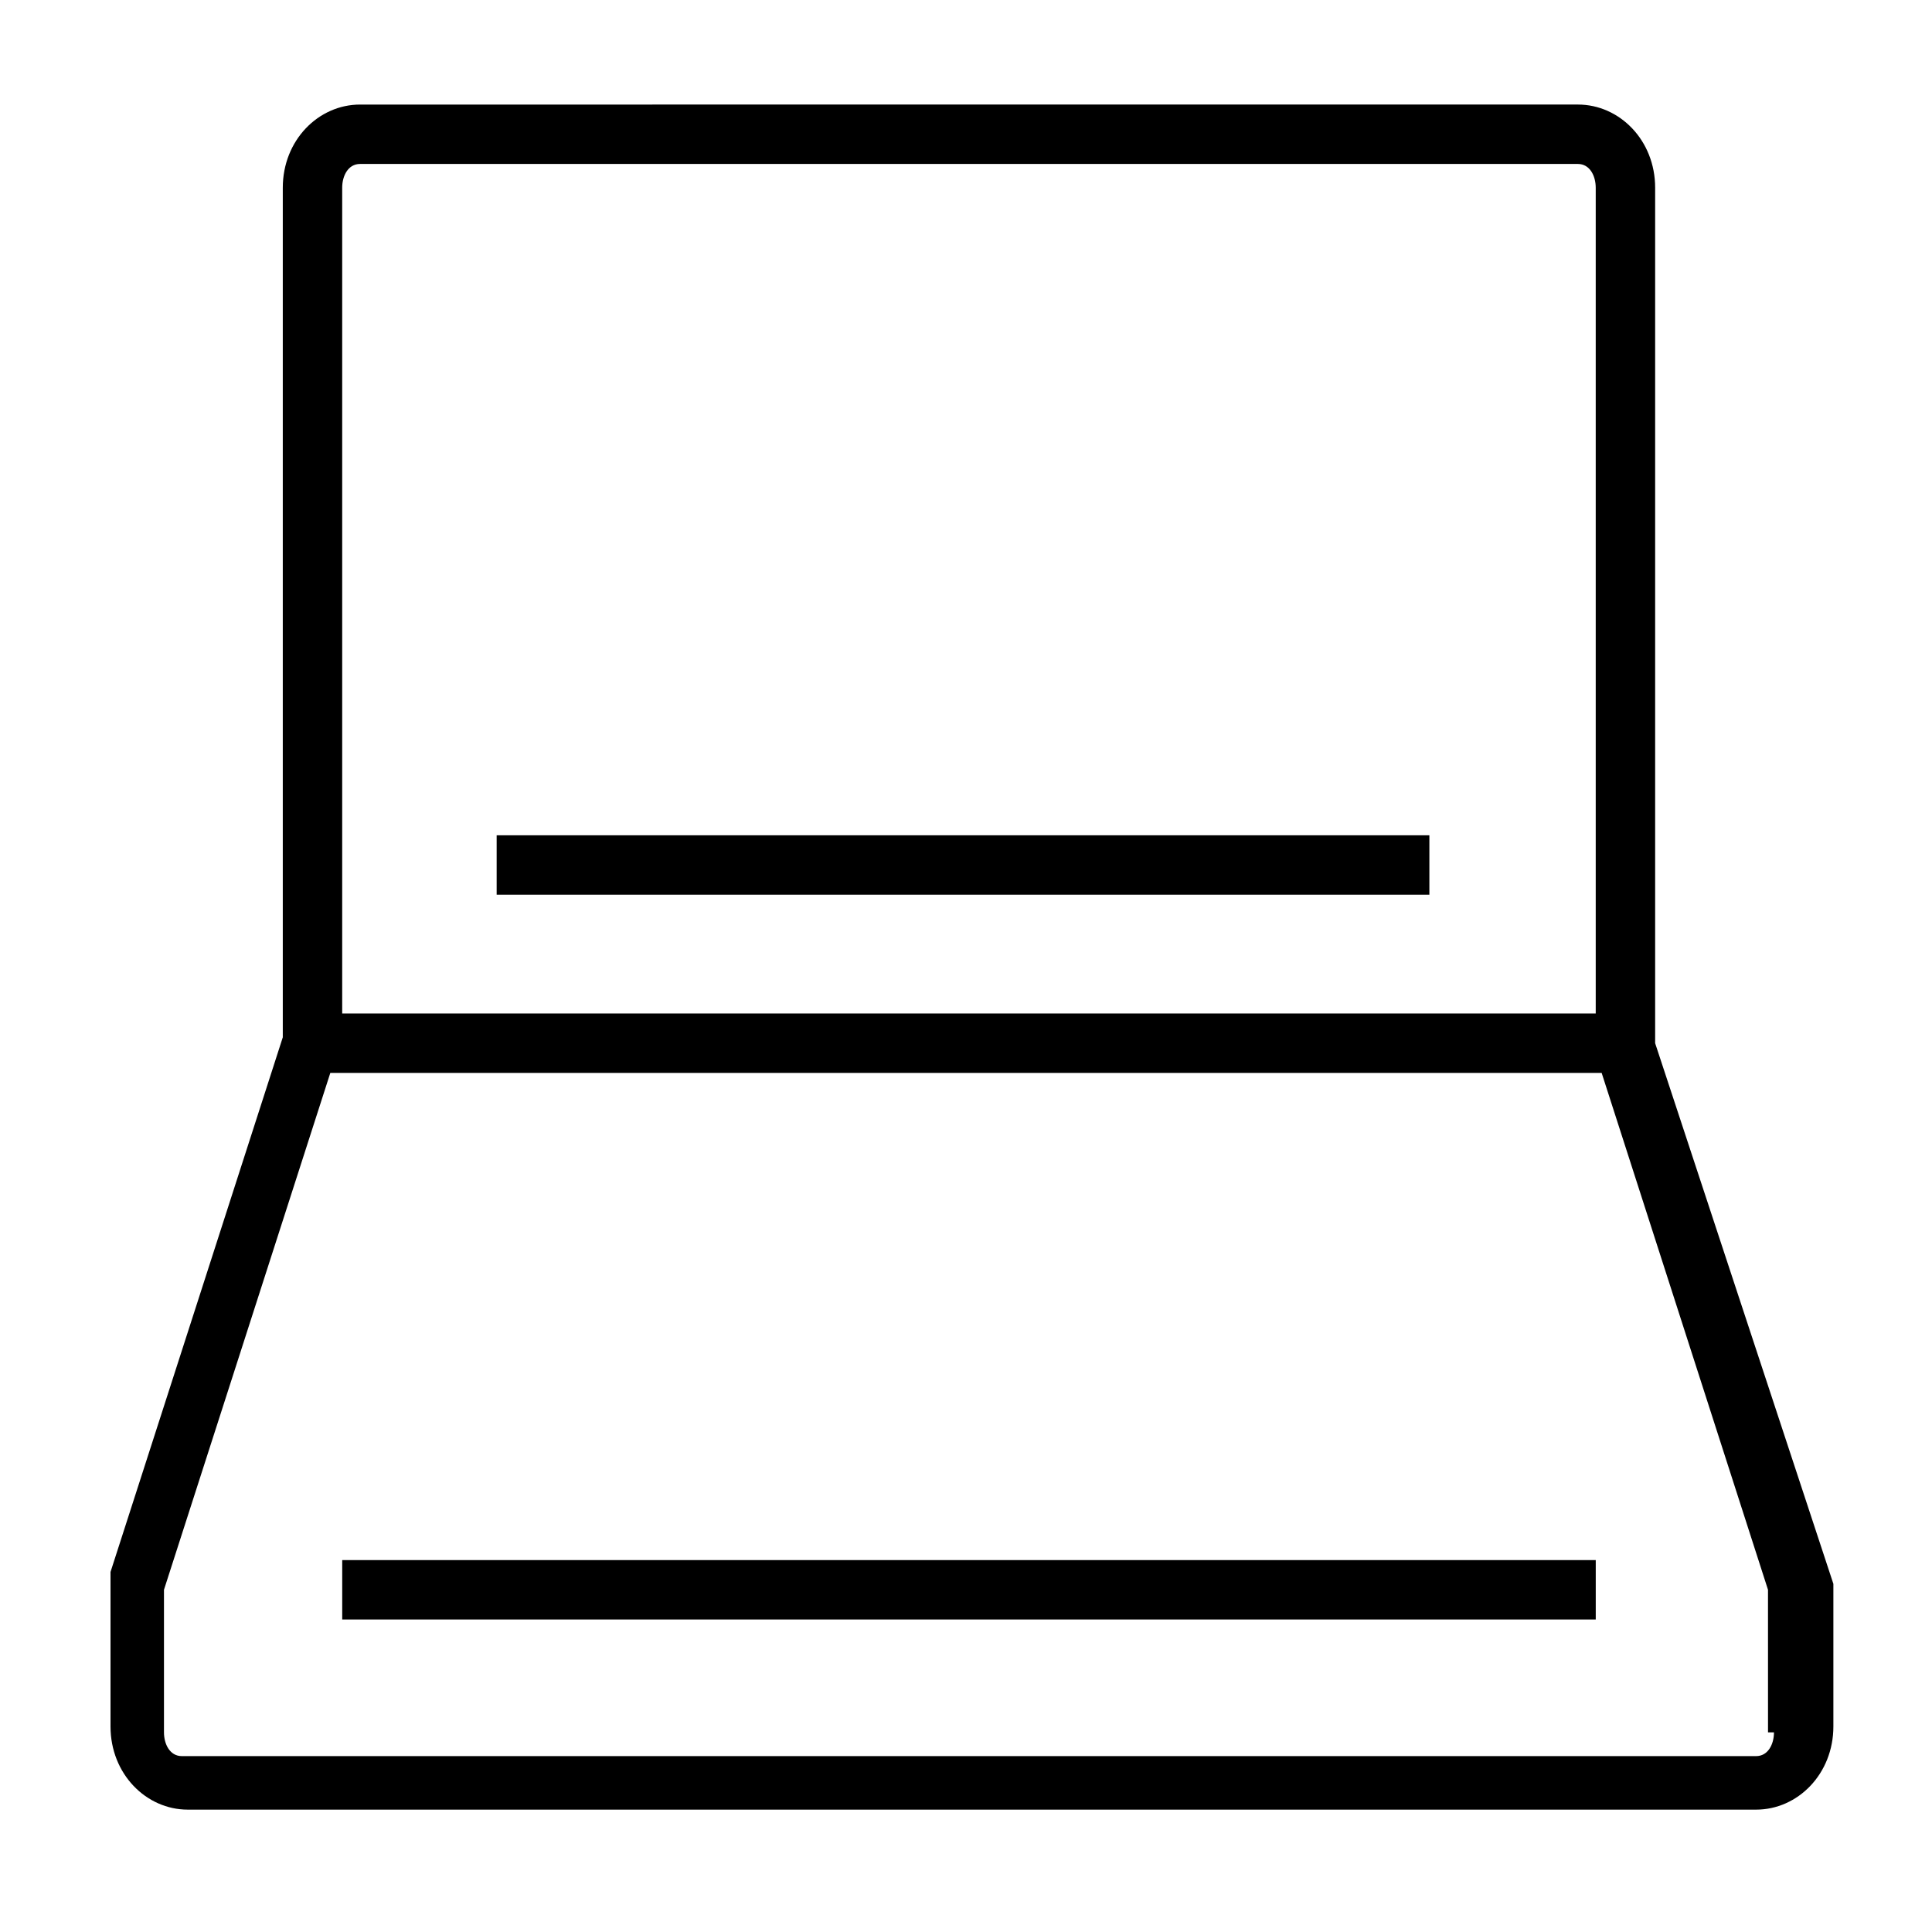
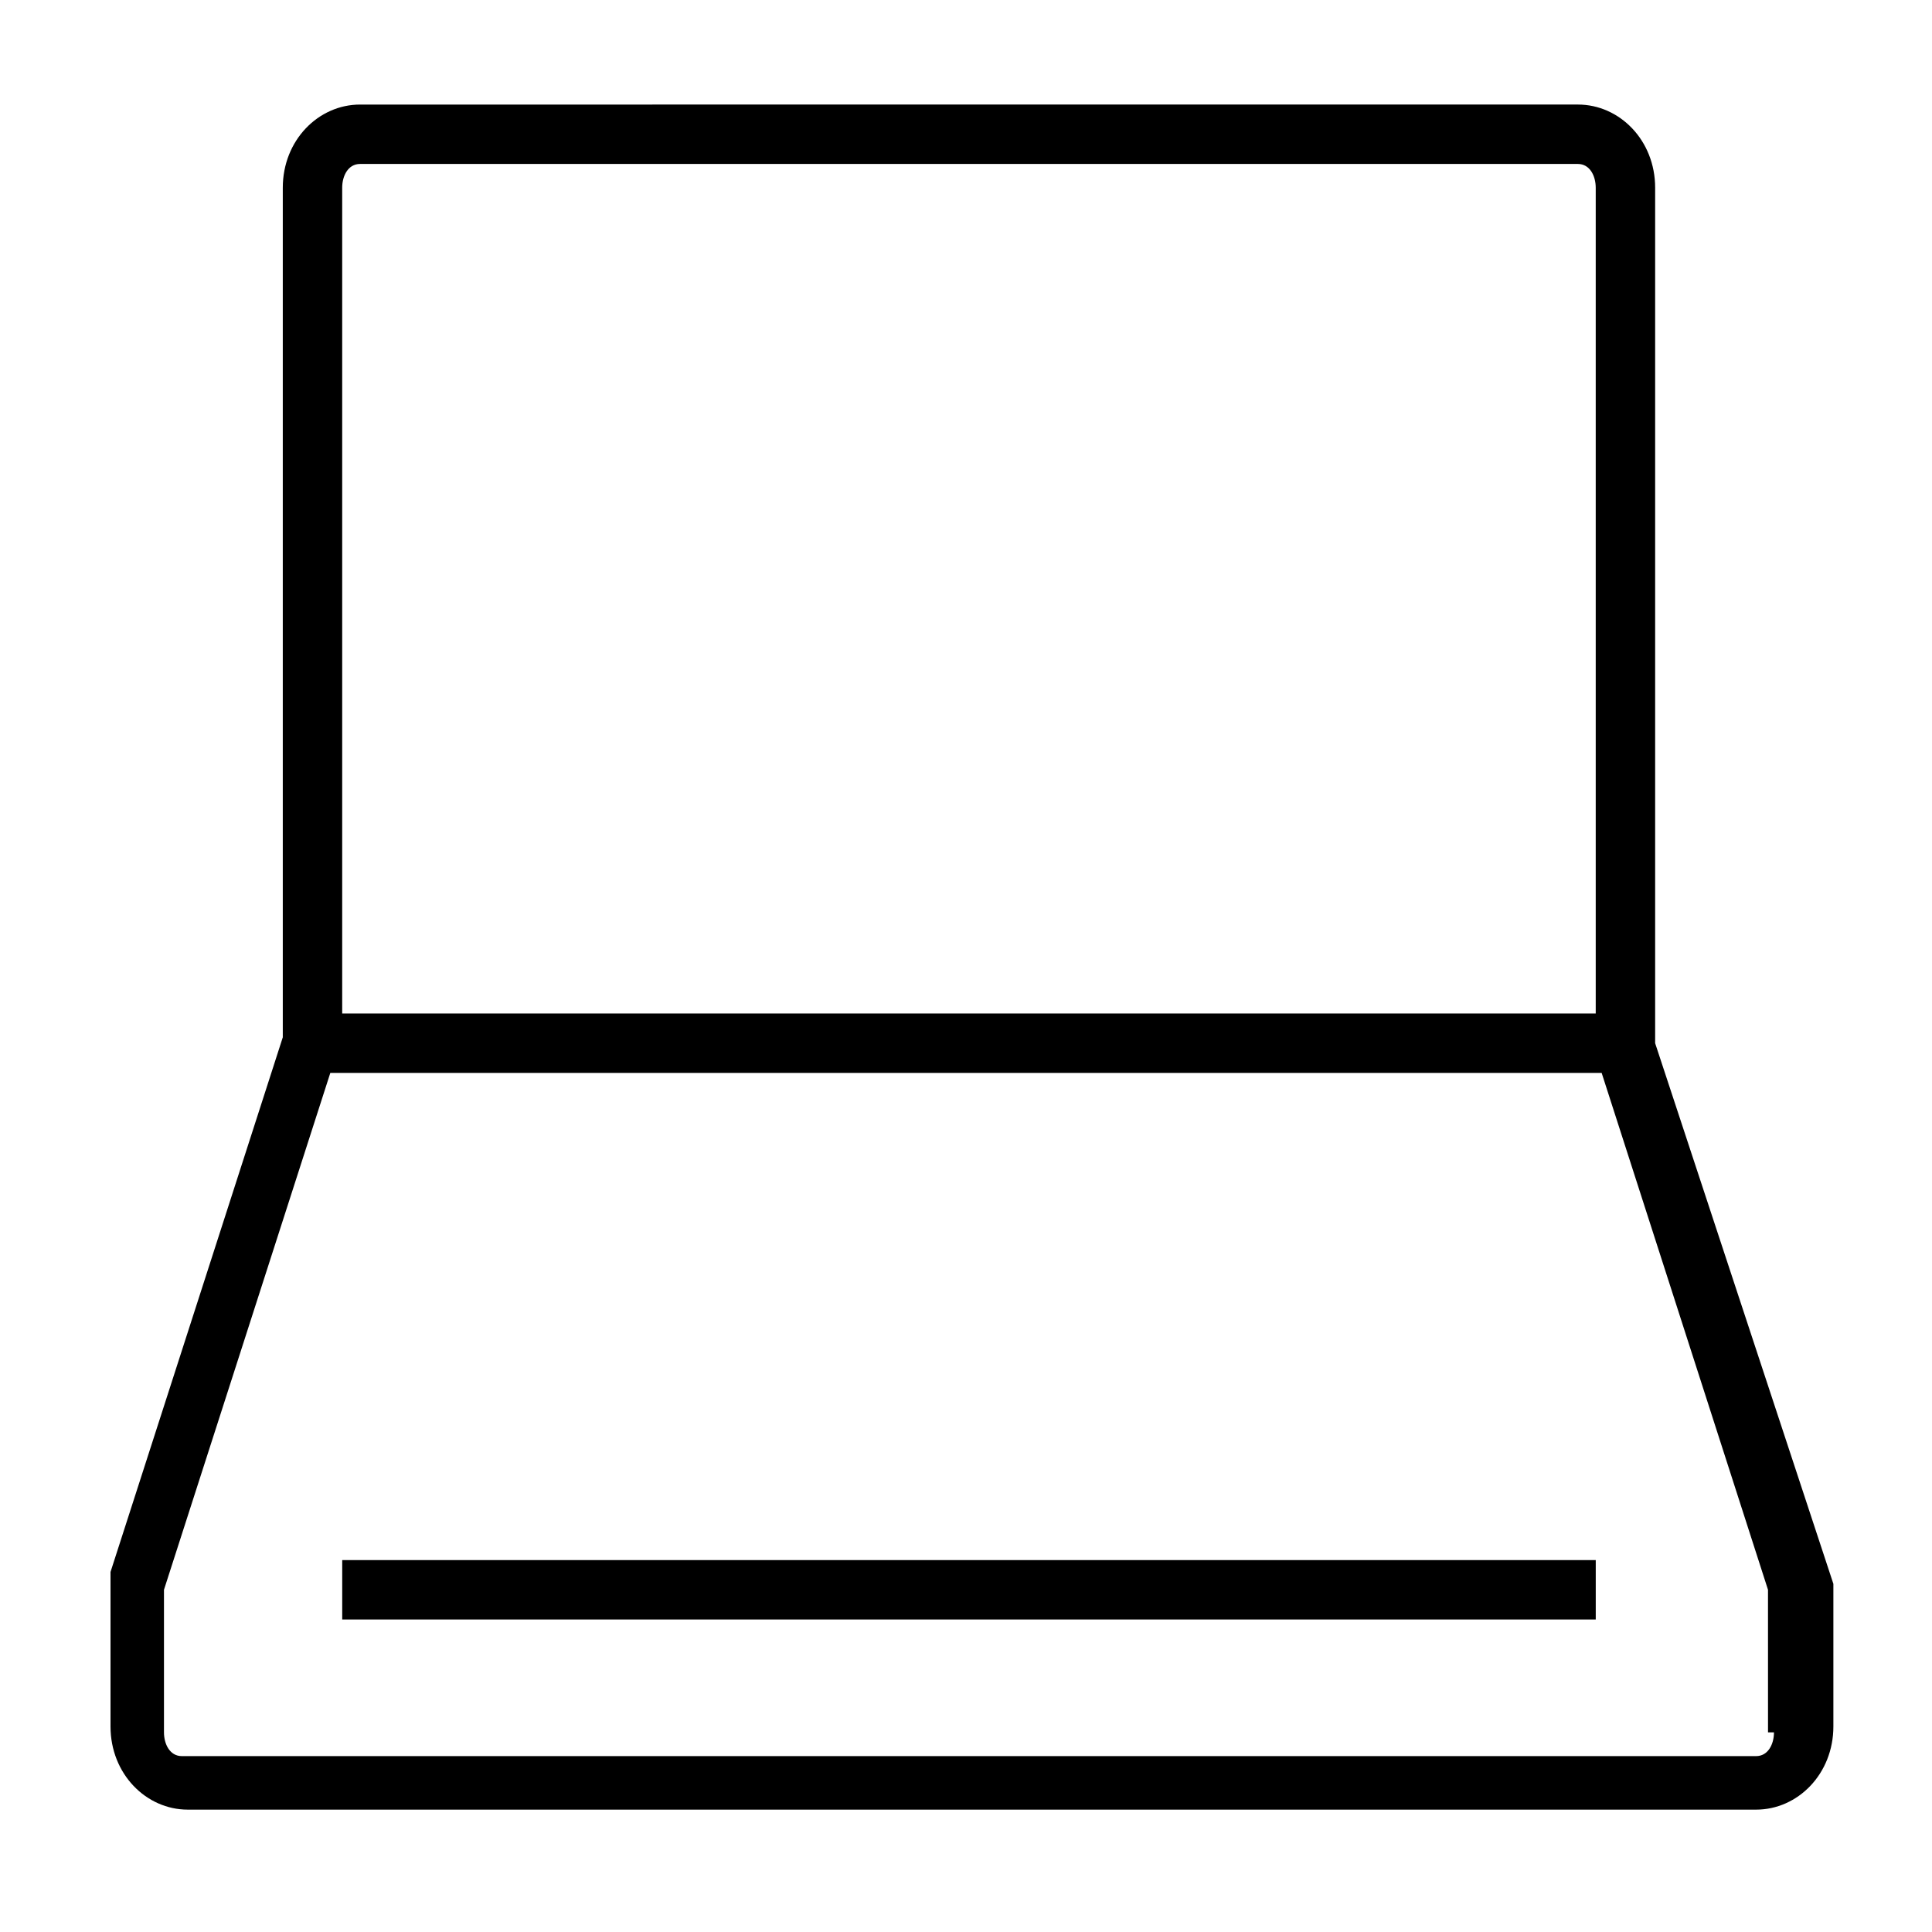
<svg xmlns="http://www.w3.org/2000/svg" fill="#000000" width="800px" height="800px" version="1.1" viewBox="144 144 512 512">
  <g>
    <path d="m582.63 420.46v-226.71c0-12.594-9.445-22.043-20.469-22.043l-322.75 0.004c-11.02 0-20.469 9.445-20.469 22.043v225.14l-45.656 141.7v40.934c0 12.594 9.445 22.043 20.469 22.043h415.64c11.02 0 20.469-9.445 20.469-22.043v-37.785zm-343.22-233.01h322.75c3.148 0 4.723 3.148 4.723 6.297v218.84h-332.2v-218.84c0-3.148 1.574-6.297 4.723-6.297zm374.71 415.64c0 3.148-1.574 6.297-4.723 6.297h-417.22c-3.148 0-4.723-3.148-4.723-6.297v-37.785l44.082-136.97h336.92l44.082 136.97 0.004 37.785z" />
    <path d="m234.69 557.44h332.2v15.742h-332.2z" />
-     <path d="m275.62 365.36h247.18v15.742h-247.18z" />
  </g>
</svg>